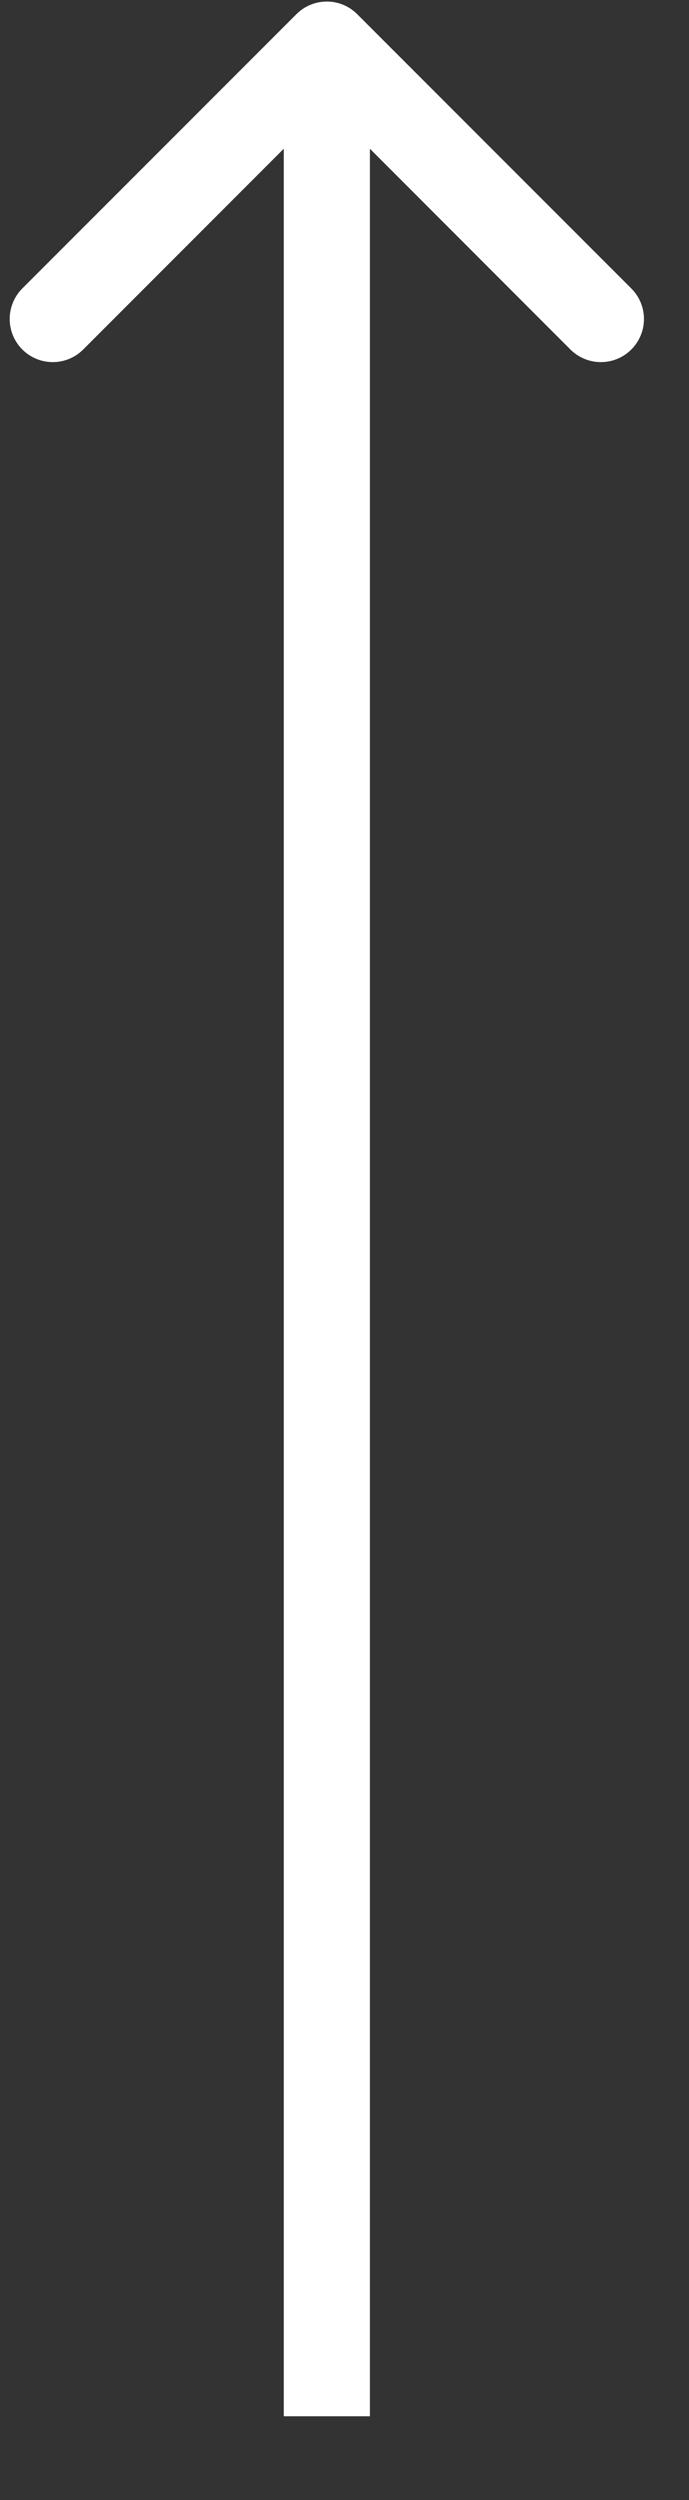
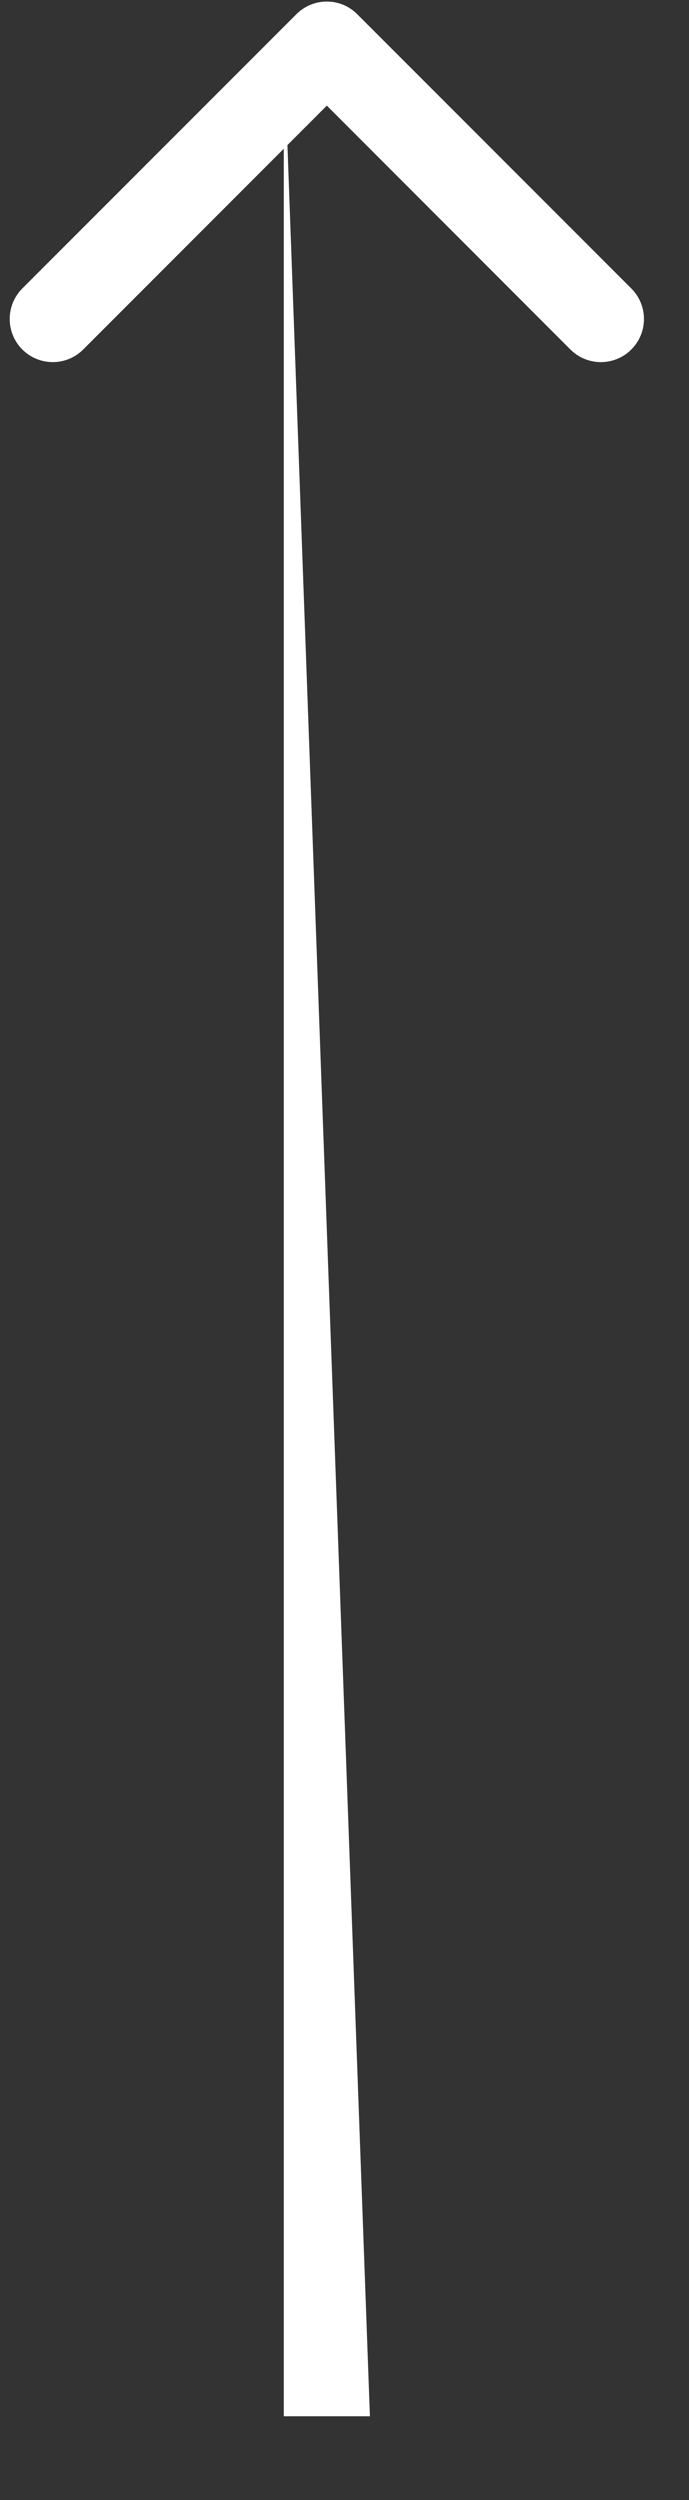
<svg xmlns="http://www.w3.org/2000/svg" width="8" height="29" viewBox="0 0 8 29" fill="none">
  <rect x="0" y="0" width="8" height="29" fill="#333333" stroke="none" />
-   <path d="M4.148 0.165C3.953 -0.031 3.637 -0.031 3.441 0.165L0.259 3.346C0.064 3.542 0.064 3.858 0.259 4.054C0.455 4.249 0.771 4.249 0.966 4.054L3.795 1.225L6.623 4.054C6.819 4.249 7.135 4.249 7.33 4.054C7.526 3.858 7.526 3.542 7.33 3.346L4.148 0.165ZM4.295 28.027L4.295 0.518L3.295 0.518L3.295 28.027L4.295 28.027Z" fill="white" />
+   <path d="M4.148 0.165C3.953 -0.031 3.637 -0.031 3.441 0.165L0.259 3.346C0.064 3.542 0.064 3.858 0.259 4.054C0.455 4.249 0.771 4.249 0.966 4.054L3.795 1.225L6.623 4.054C6.819 4.249 7.135 4.249 7.33 4.054C7.526 3.858 7.526 3.542 7.33 3.346L4.148 0.165ZM4.295 28.027L3.295 0.518L3.295 28.027L4.295 28.027Z" fill="white" />
</svg>